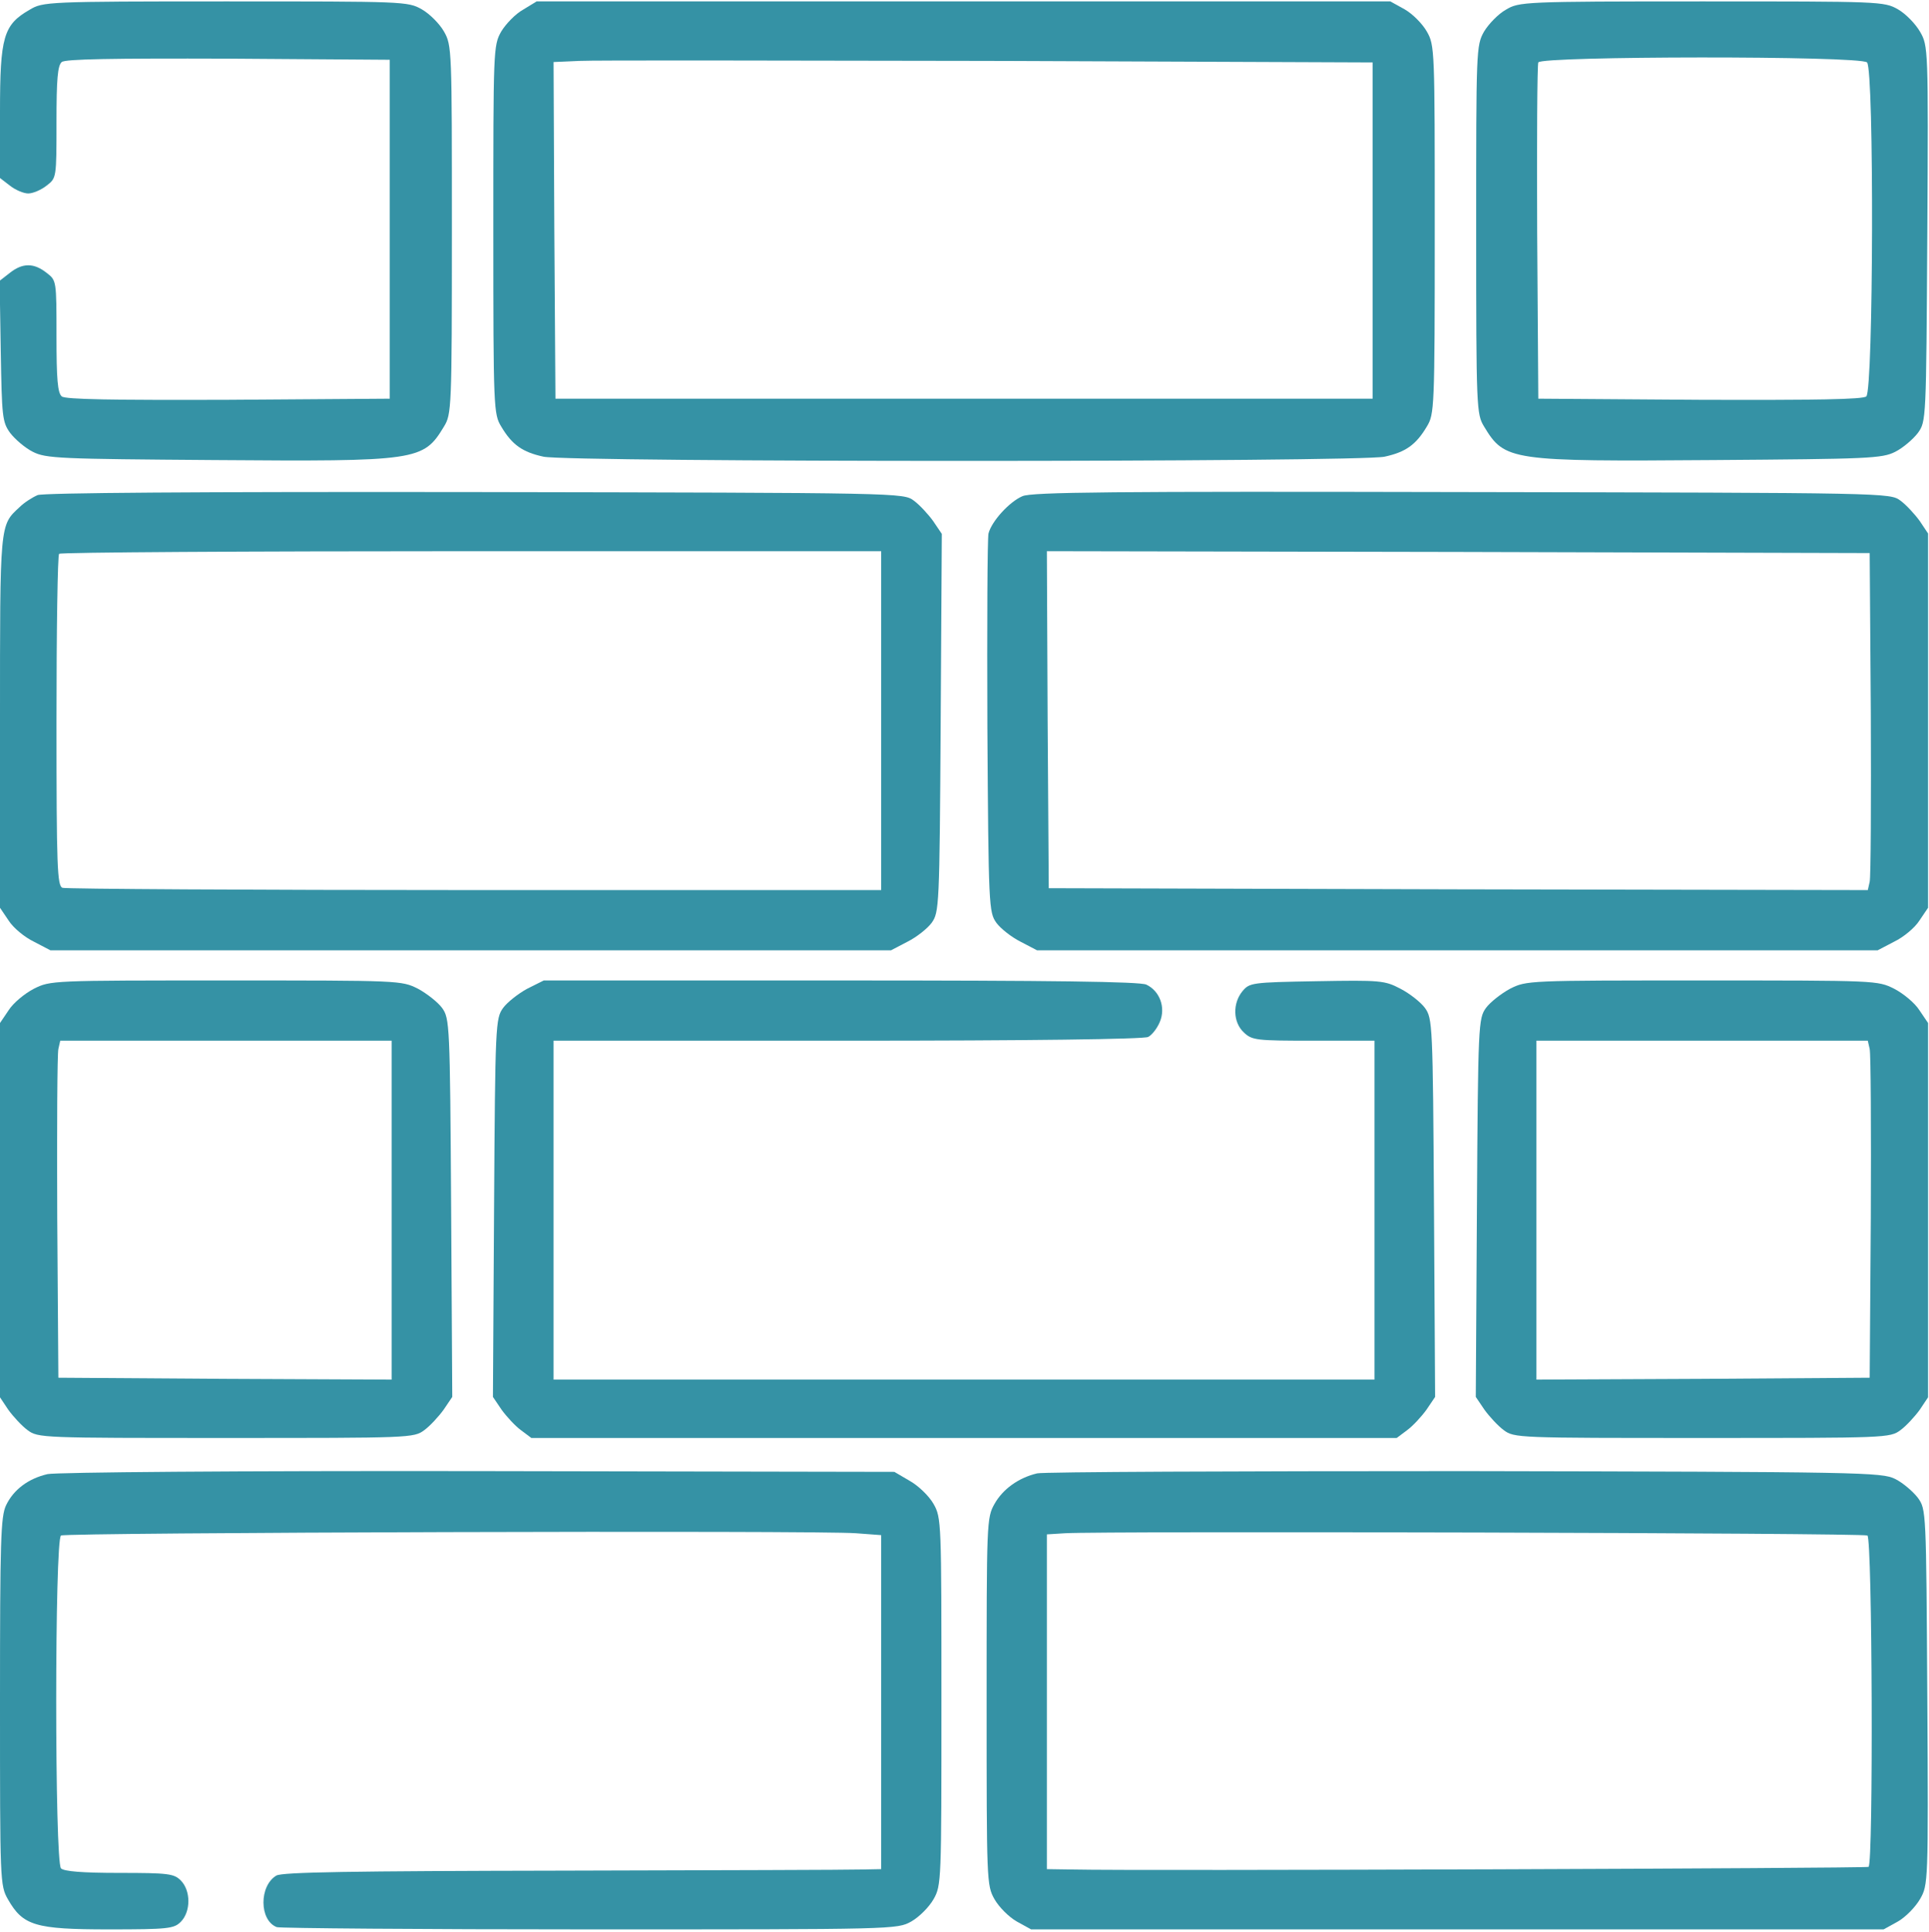
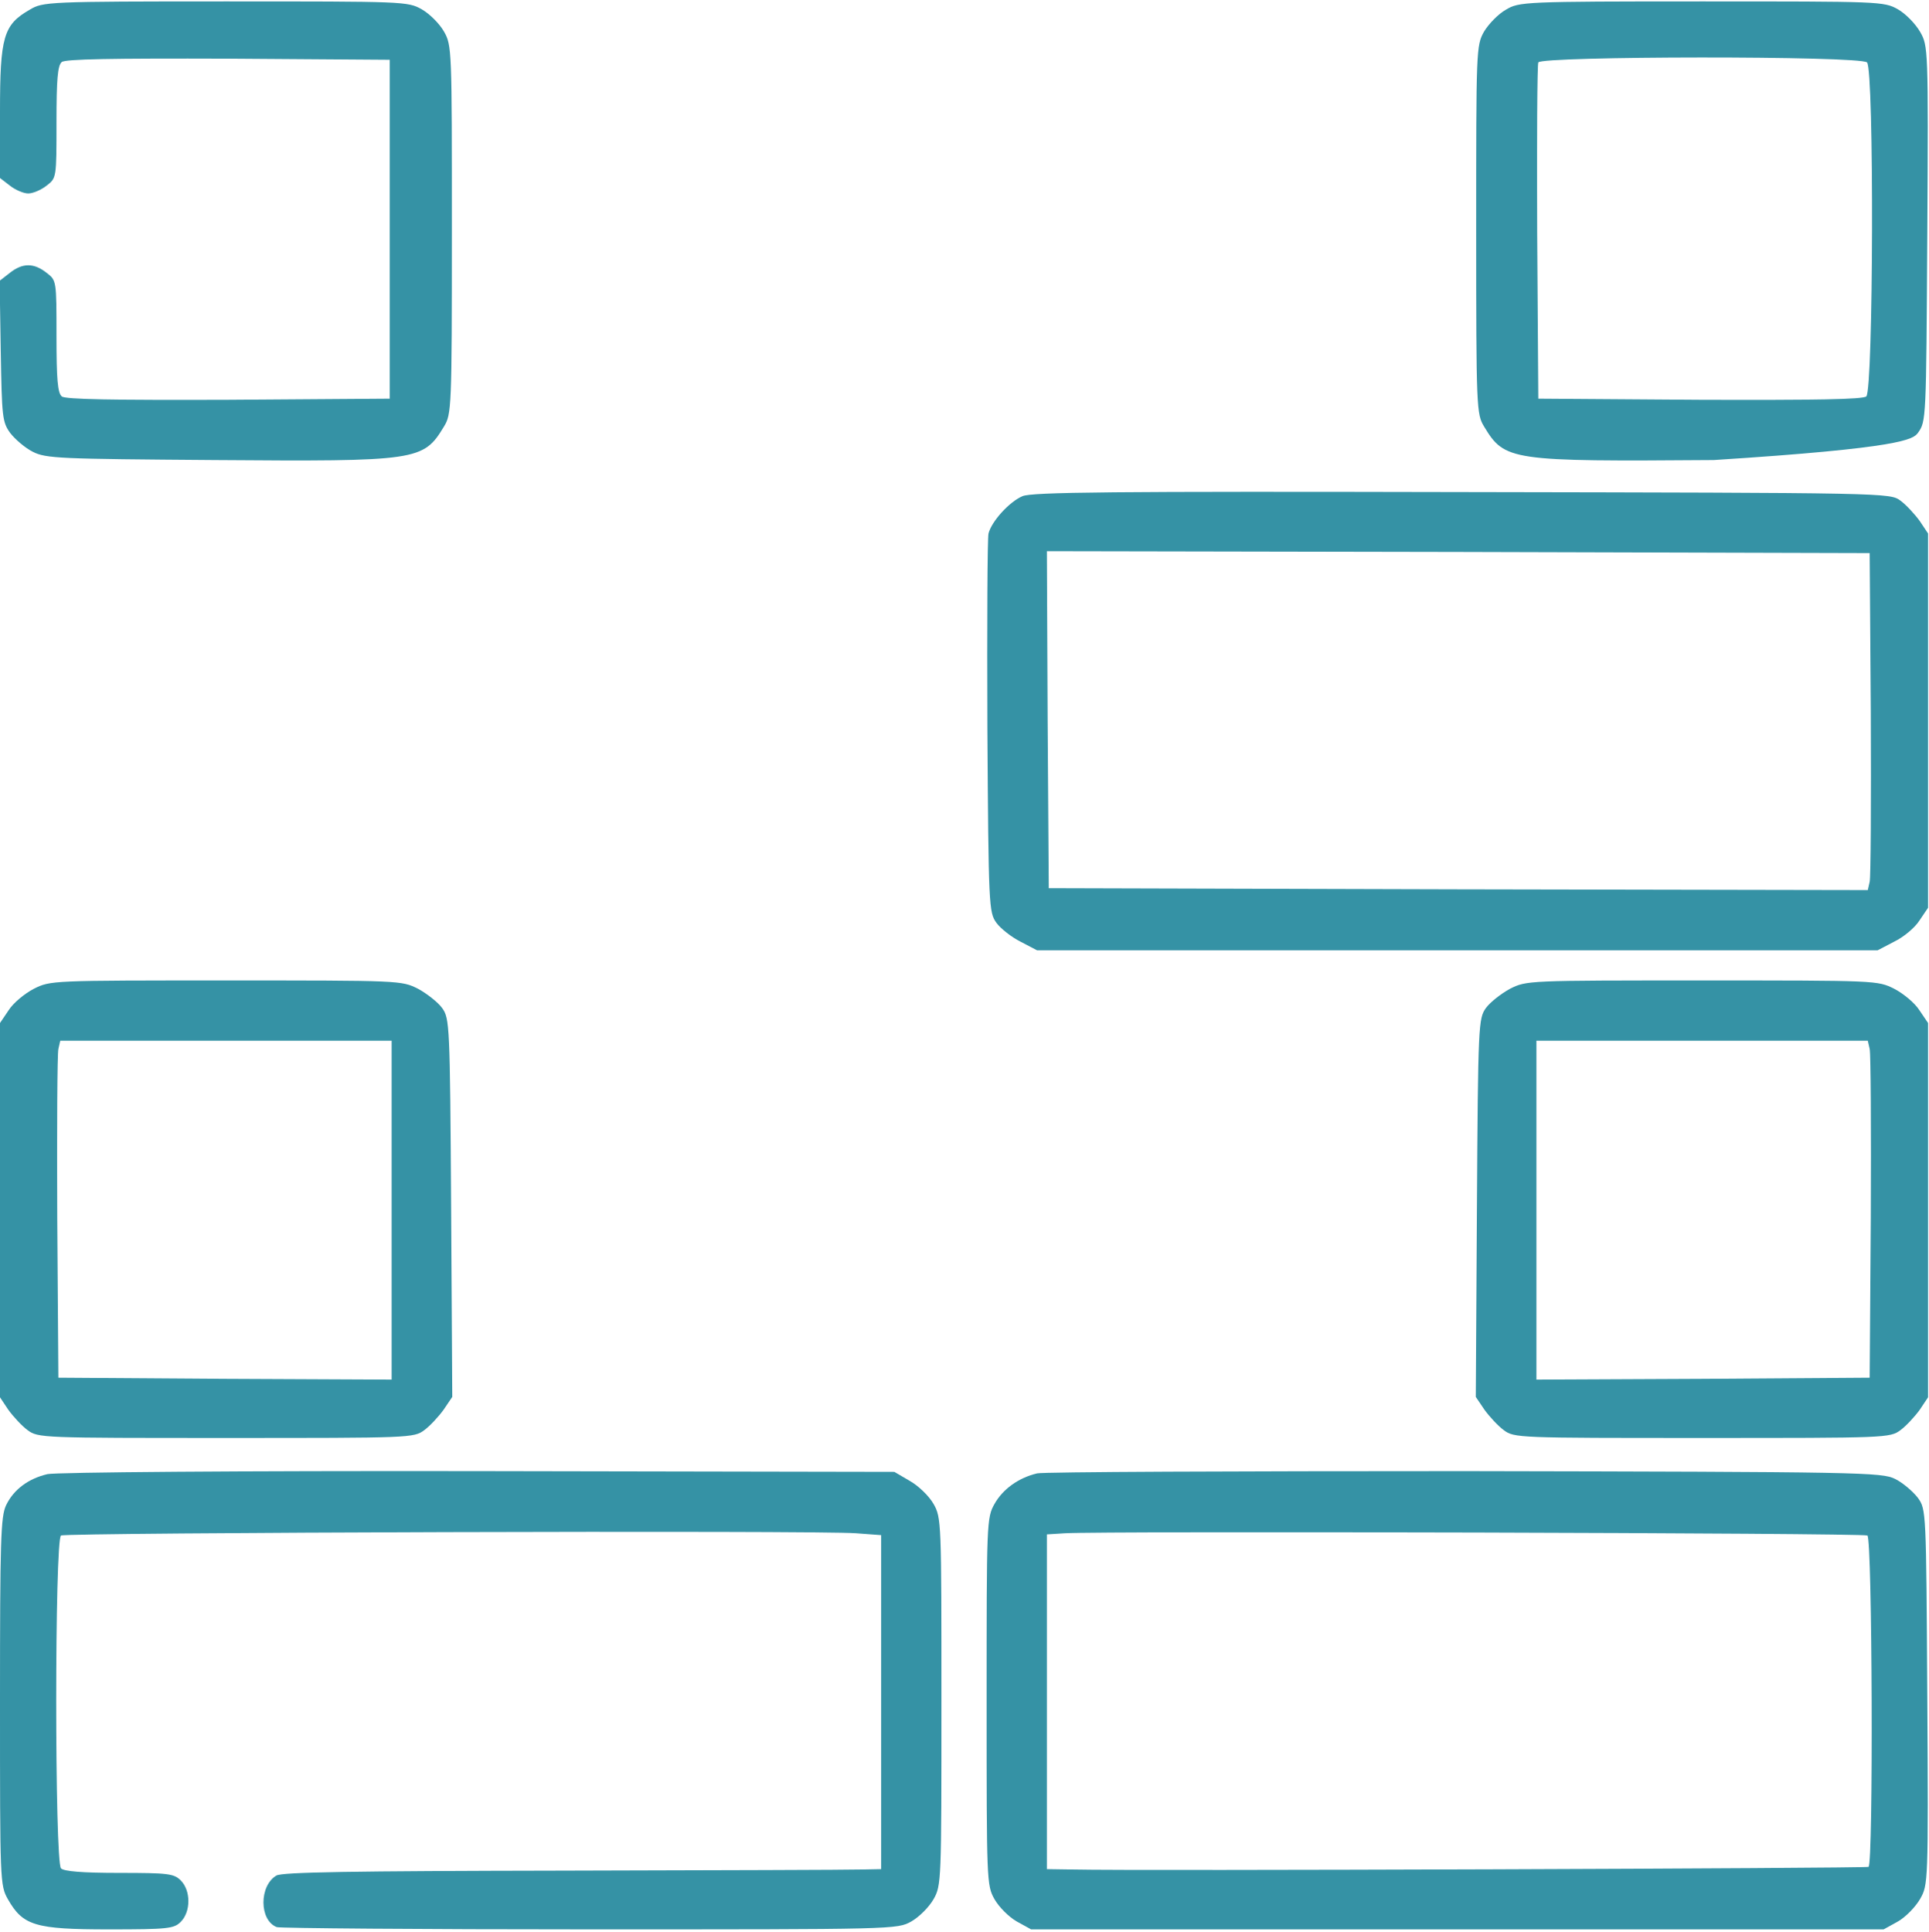
<svg xmlns="http://www.w3.org/2000/svg" width="683" height="684" viewBox="0 0 683 684" fill="none">
  <g clip-path="url(#clip0_25_79)">
    <path d="M10.533 3.433C1.2 8.767 3.25441e-05 13.033 3.25441e-05 39.566V63.033L3.467 65.7C5.467 67.3 8.4 68.5 10 68.5C11.6 68.5 14.533 67.3 16.533 65.7C20 63.033 20 63.033 20 43.166C20 28.233 20.4 23.166 21.867 21.966C23.067 20.9 39.733 20.633 80.8 20.767L138 21.166V81.166V141.166L80.8 141.566C39.733 141.7 23.067 141.433 21.867 140.366C20.4 139.166 20 134.1 20 119.166C20 99.3 20 99.3 16.533 96.633C12 93.033 8 93.033 3.467 96.633L-0.133 99.433L0.267 124.366C0.667 147.566 0.8 149.433 3.6 153.3C5.333 155.566 8.933 158.633 11.6 159.966C16.267 162.366 21.2 162.5 75.867 162.9C148 163.433 149.867 163.166 157.2 151.033C159.867 146.633 160 144.9 160 81.3C160 17.433 160 16.1 157.2 11.166C155.6 8.367 152.133 4.9 149.333 3.3C144.4 0.5 143.067 0.5 79.867 0.5C16.667 0.5 15.2 0.633 10.533 3.433Z" fill="#3592A5" />
-     <path d="M185.2 3.433C182.533 4.9 179.067 8.5 177.467 11.166C174.667 16.1 174.667 17.566 174.667 81.3C174.667 144.9 174.8 146.633 177.467 151.033C181.333 157.566 185.067 160.1 192.4 161.7C201.2 163.7 481.467 163.7 490.267 161.7C497.6 160.1 501.333 157.566 505.2 151.033C507.867 146.633 508 144.9 508 81.3C508 17.433 508 16.1 505.2 11.166C503.6 8.366 500.133 4.9 497.333 3.3L492.267 0.5H341.2H190L185.2 3.433ZM486 81.566V141.166H341.333H196.667L196.267 81.566L196 21.966L204.933 21.566C210 21.3 275.2 21.433 350 21.566L486 22.1V81.566Z" fill="#3592A5" />
-     <path d="M533.2 3.433C530.534 4.9 527.067 8.5 525.467 11.166C522.667 16.1 522.667 17.567 522.667 81.3C522.667 144.9 522.8 146.633 525.467 151.033C532.8 163.166 534.667 163.433 606.8 162.9C661.467 162.5 666.4 162.366 671.067 159.966C673.734 158.633 677.334 155.566 679.067 153.3C682 149.166 682 149.033 682.4 82.766C682.8 16.9 682.667 16.233 679.867 11.3C678.267 8.5 674.8 4.9 672 3.3C667.067 0.5 665.734 0.5 602.534 0.5C539.334 0.5 537.867 0.633 533.2 3.433ZM661.067 22.1C663.6 24.633 663.334 138.233 660.8 140.366C659.6 141.433 642.934 141.7 601.867 141.566L544.667 141.166L544.267 82.5C544.134 50.233 544.267 23.033 544.667 22.1C545.467 19.833 658.667 19.7 661.067 22.1Z" fill="#3592A5" />
-     <path d="M13.334 175.3C11.467 176.1 8.534 177.966 6.934 179.566C-0.133 186.1 0 184.9 0 255.566V321.433L3.067 325.966C4.667 328.5 8.667 331.833 12 333.433L17.867 336.5H166.667H315.467L321.334 333.433C324.534 331.833 328.4 328.766 329.867 326.766C332.534 323.033 332.667 321.166 333.067 255.966L333.467 189.033L330.4 184.5C328.667 182.1 325.6 178.766 323.6 177.3C319.867 174.5 319.734 174.5 168.267 174.233C69.334 174.1 15.467 174.5 13.334 175.3ZM312 255.166V315.166H168.134C88.933 315.166 23.334 314.766 22.134 314.366C20.267 313.7 20 307.166 20 255.3C20 223.166 20.4 196.5 20.933 196.1C21.334 195.566 87.067 195.166 166.934 195.166H312V255.166Z" fill="#3592A5" />
+     <path d="M533.2 3.433C530.534 4.9 527.067 8.5 525.467 11.166C522.667 16.1 522.667 17.567 522.667 81.3C522.667 144.9 522.8 146.633 525.467 151.033C532.8 163.166 534.667 163.433 606.8 162.9C673.734 158.633 677.334 155.566 679.067 153.3C682 149.166 682 149.033 682.4 82.766C682.8 16.9 682.667 16.233 679.867 11.3C678.267 8.5 674.8 4.9 672 3.3C667.067 0.5 665.734 0.5 602.534 0.5C539.334 0.5 537.867 0.633 533.2 3.433ZM661.067 22.1C663.6 24.633 663.334 138.233 660.8 140.366C659.6 141.433 642.934 141.7 601.867 141.566L544.667 141.166L544.267 82.5C544.134 50.233 544.267 23.033 544.667 22.1C545.467 19.833 658.667 19.7 661.067 22.1Z" fill="#3592A5" />
    <path d="M362 175.7C357.333 177.7 351.066 184.633 350 188.9C349.6 190.5 349.466 221.3 349.6 257.433C350 321.166 350.133 323.033 352.8 326.766C354.266 328.766 358.133 331.833 361.333 333.433L367.2 336.5H516H664.8L670.666 333.433C674 331.833 678 328.5 679.6 325.966L682.666 321.433V255.166V188.9L679.733 184.5C678 182.1 674.933 178.766 672.933 177.3C669.2 174.5 669.066 174.5 517.6 174.233C393.6 173.966 365.2 174.233 362 175.7ZM662.4 252.5C662.533 283.7 662.4 310.5 662 312.233L661.333 315.166L516.266 314.9L371.333 314.5L370.933 254.766L370.666 195.166L516.266 195.433L662 195.833L662.4 252.5Z" fill="#3592A5" />
    <path d="M12 350.1C8.667 351.833 4.667 355.166 3.067 357.7L0 362.233V428.5V494.767L2.933 499.167C4.667 501.567 7.733 504.9 9.733 506.367C13.467 509.167 14.667 509.167 80 509.167C145.333 509.167 146.533 509.167 150.267 506.367C152.267 504.9 155.333 501.567 157.067 499.167L160.133 494.633L159.733 427.7C159.333 362.5 159.2 360.633 156.533 356.9C155.067 354.9 151.2 351.833 148 350.1C142.133 347.166 141.733 347.166 80 347.166C18.267 347.166 17.867 347.166 12 350.1ZM138.667 428.5V488.5L79.733 488.233L20.667 487.833L20.267 431.166C20.133 399.966 20.267 373.166 20.667 371.433L21.333 368.5H80H138.667V428.5Z" fill="#3592A5" />
-     <path d="M186.667 350.1C183.467 351.833 179.6 354.9 178.133 356.9C175.467 360.633 175.333 362.5 174.933 427.7L174.533 494.633L177.6 499.167C179.333 501.567 182.4 504.9 184.4 506.367L188.133 509.167H341.333H494.533L498.267 506.367C500.267 504.9 503.333 501.567 505.067 499.167L508.133 494.633L507.733 427.7C507.333 362.5 507.2 360.633 504.533 356.9C503.067 354.9 499.2 351.833 495.867 350.1C490.267 347.166 488.8 347.033 466.267 347.433C443.067 347.833 442.4 347.966 439.867 351.033C436.4 355.3 436.533 361.966 440.4 365.566C443.333 368.366 444.8 368.5 465.067 368.5H486.667V428.5V488.5H341.333H196V428.5V368.5H300.133C364.133 368.5 405.067 367.966 406.533 367.166C407.867 366.5 409.733 364.1 410.667 361.833C412.8 356.766 410.667 350.9 405.867 348.633C403.467 347.566 372.8 347.166 297.6 347.166H192.533L186.667 350.1Z" fill="#3592A5" />
    <path d="M534.667 350.1C531.467 351.833 527.6 354.9 526.133 356.9C523.467 360.633 523.333 362.5 522.933 427.7L522.533 494.633L525.6 499.167C527.333 501.567 530.4 504.9 532.4 506.367C536.133 509.167 537.333 509.167 602.667 509.167C668 509.167 669.2 509.167 672.933 506.367C674.933 504.9 678 501.567 679.733 499.167L682.667 494.767V428.5V362.233L679.6 357.7C678 355.166 674 351.833 670.667 350.1C664.8 347.166 664.4 347.166 602.667 347.166C540.933 347.166 540.533 347.166 534.667 350.1ZM662 371.433C662.4 373.166 662.533 399.966 662.4 431.166L662 487.833L603.067 488.233L544 488.5V428.5V368.5H602.667H661.333L662 371.433Z" fill="#3592A5" />
    <path d="M16.8 521.966C10 523.566 4.8 527.433 2.133 533.033C0.267 537.033 0 545.3 0 602.5C0 666.233 0 667.567 2.8 672.5C8.133 681.833 12.4 683.167 38.533 683.167C59.6 683.167 61.6 682.9 64 680.5C67.6 676.9 67.6 669.433 64 665.833C61.6 663.433 59.6 663.167 42.267 663.167C29.2 663.167 22.667 662.633 21.6 661.567C19.333 659.3 19.333 545.033 21.6 543.7C23.333 542.633 289.467 541.833 303.067 542.9L312 543.566V602.633V661.833L305.067 661.967C301.2 662.1 253.6 662.233 199.333 662.367C124 662.5 100 662.9 97.867 664.1C91.733 667.7 91.733 679.967 98 682.367C99.2 682.767 149.2 683.167 208.933 683.167C317.2 683.167 317.6 683.167 322.667 680.367C325.467 678.767 328.933 675.3 330.533 672.5C333.333 667.567 333.333 666.233 333.333 602.5C333.333 538.766 333.333 537.433 330.533 532.5C328.933 529.7 325.2 526.1 322.133 524.366L316.667 521.166L169.333 520.9C83.867 520.766 19.867 521.3 16.8 521.966Z" fill="#3592A5" />
    <path d="M367.2 521.7C360.533 523.3 355.067 527.3 352.133 532.5C349.333 537.433 349.333 539.033 349.333 602.5C349.333 666.233 349.333 667.567 352.133 672.5C353.733 675.3 357.2 678.767 360 680.367L365.067 683.167H516H666.934L672 680.367C674.8 678.767 678.267 675.167 679.867 672.367C682.667 667.433 682.8 666.767 682.4 600.9C682 534.633 682 534.5 679.067 530.367C677.334 528.1 673.734 525.033 671.067 523.7C666.267 521.3 659.734 521.167 518.667 520.9C437.6 520.9 369.467 521.167 367.2 521.7ZM661.2 543.7C662.934 544.767 663.334 659.967 661.6 661.033C660.667 661.567 402 662.5 379.733 661.967L370.667 661.833V602.633V543.3L377.067 542.9C390.267 542.1 659.734 542.767 661.2 543.7Z" fill="#3592A5" />
  </g>
  <defs>
    <clipPath id="clip0_25_79">
      <rect width="682.667" height="682.667" fill="white" transform="translate(0 0.5)" />
    </clipPath>
  </defs>
</svg>